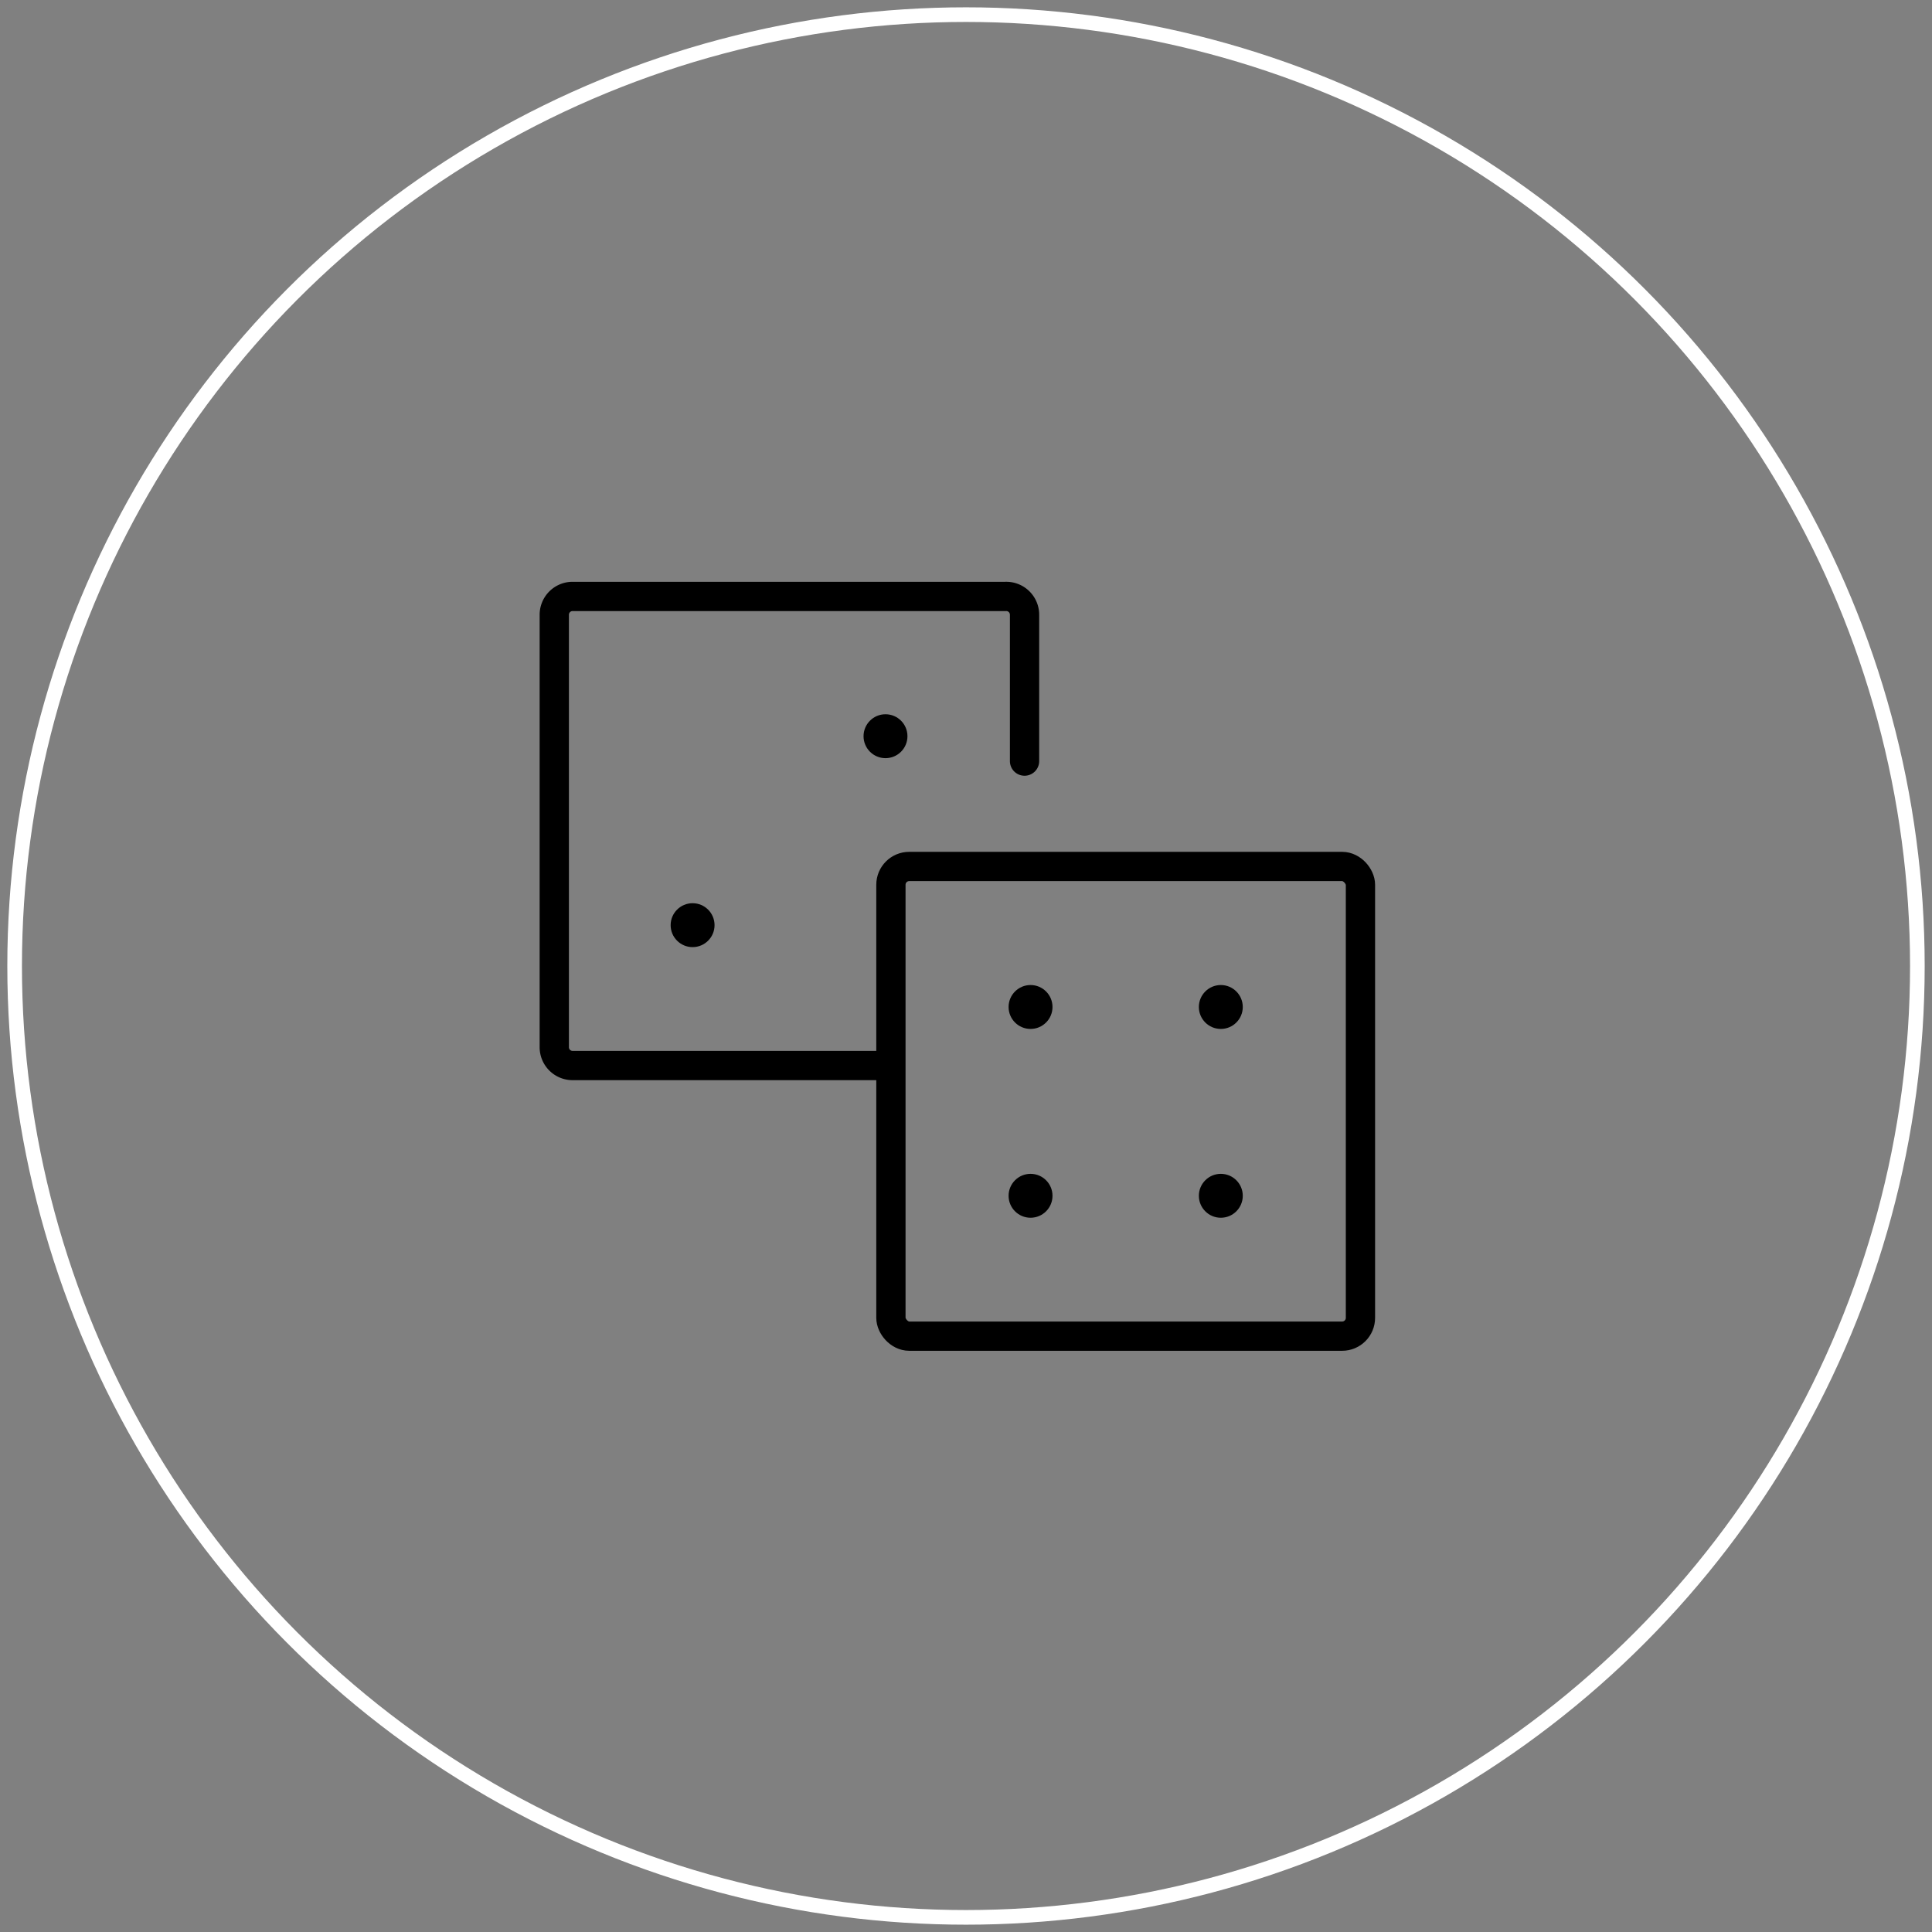
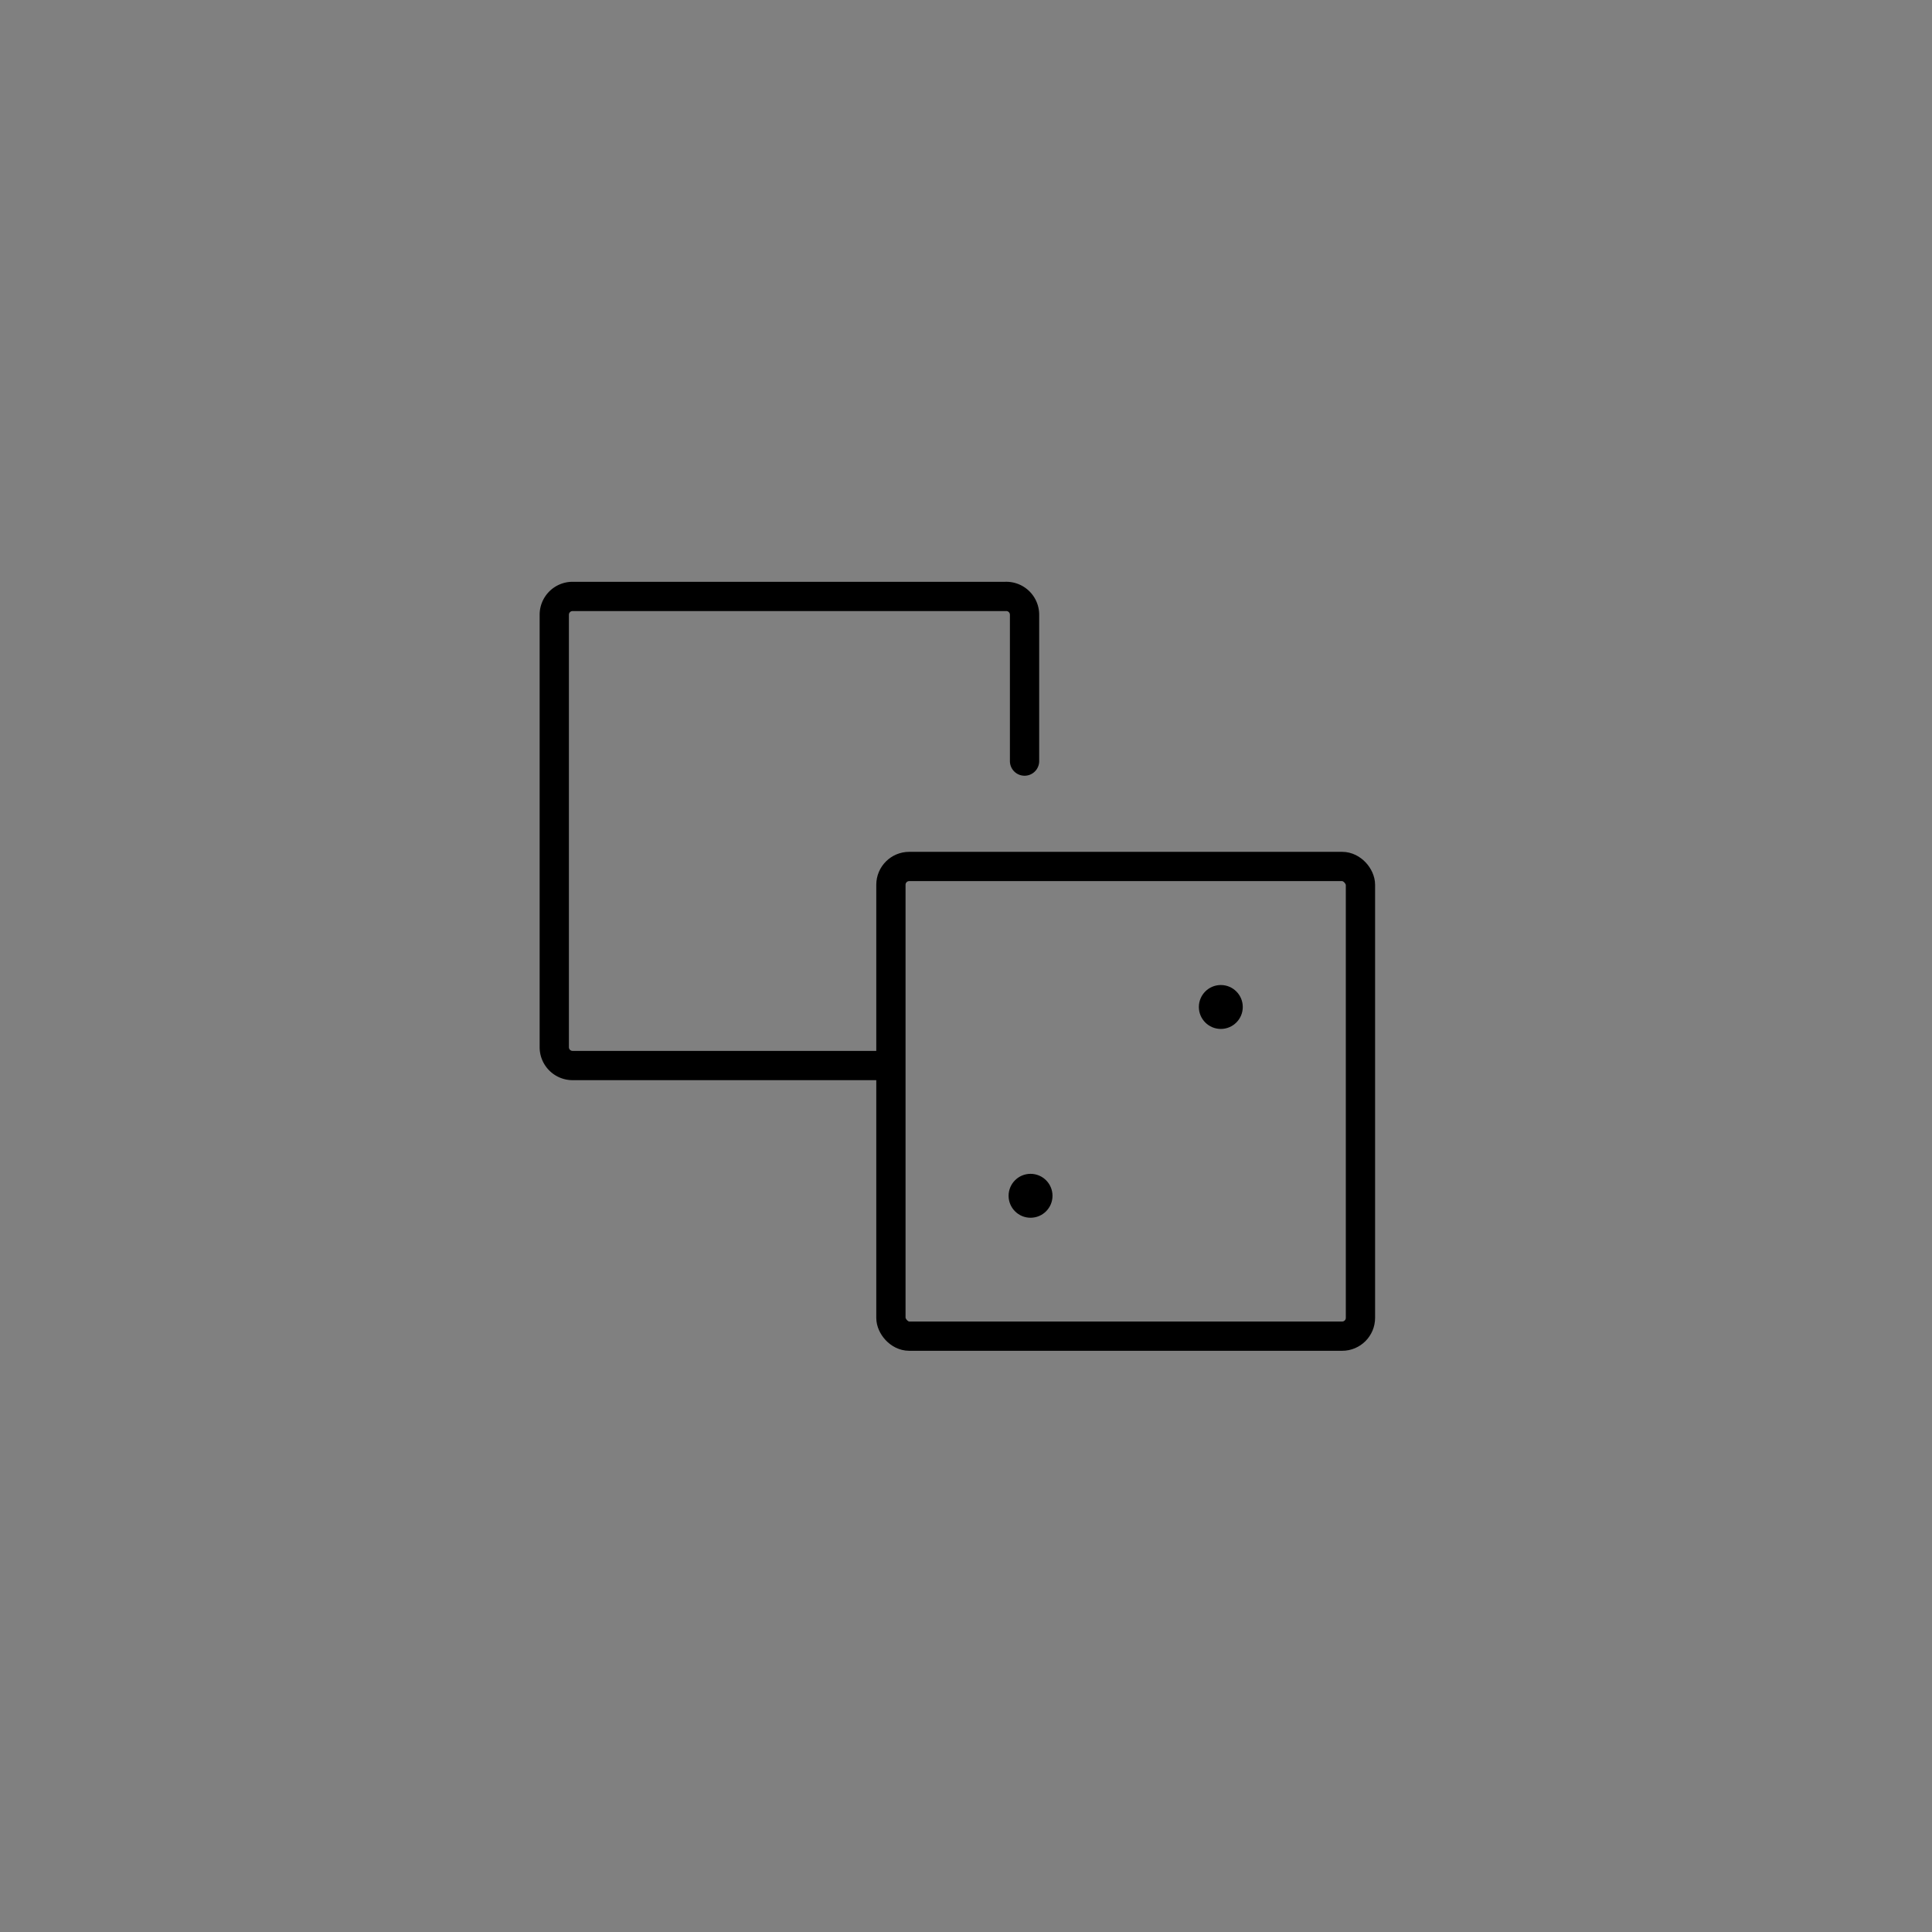
<svg xmlns="http://www.w3.org/2000/svg" id="Layer_1" data-name="Layer 1" viewBox="0 0 132 132">
  <rect x="0" y="0" width="132" height="132" fill="#808080" stroke="none" />
  <defs>
    <style>.cls-1,.cls-2{fill:none;}.cls-1{stroke:#fff;}.cls-2{stroke:#000;stroke-linecap:round;stroke-miterlimit:10;stroke-width:2px;}</style>
  </defs>
  <g id="Layouts">
    <g id="_100" data-name="100">
      <g id="Group-32">
-         <circle id="Oval-5" class="cls-1" cx="66" cy="66" r="65" />
        <g id="Layouts-2" data-name="Layouts">
          <circle cx="70.41" cy="81.7" r="1.5" />
-           <circle cx="70.41" cy="68.8" r="1.5" />
-           <circle cx="83.41" cy="81.7" r="1.5" />
          <circle cx="83.41" cy="68.8" r="1.5" />
-           <circle cx="47.32" cy="63.21" r="1.5" />
-           <circle cx="60.5" cy="50.3" r="1.5" />
          <path class="cls-2" d="M60.47,72.8H39.12a1.25,1.25,0,0,1-1.25-1.25V42a1.25,1.25,0,0,1,1.25-1.25H68.7A1.25,1.25,0,0,1,70,42V52" />
          <rect class="cls-2" x="60.87" y="59.2" width="32.08" height="32.09" rx="1.25" />
        </g>
      </g>
    </g>
  </g>
</svg>